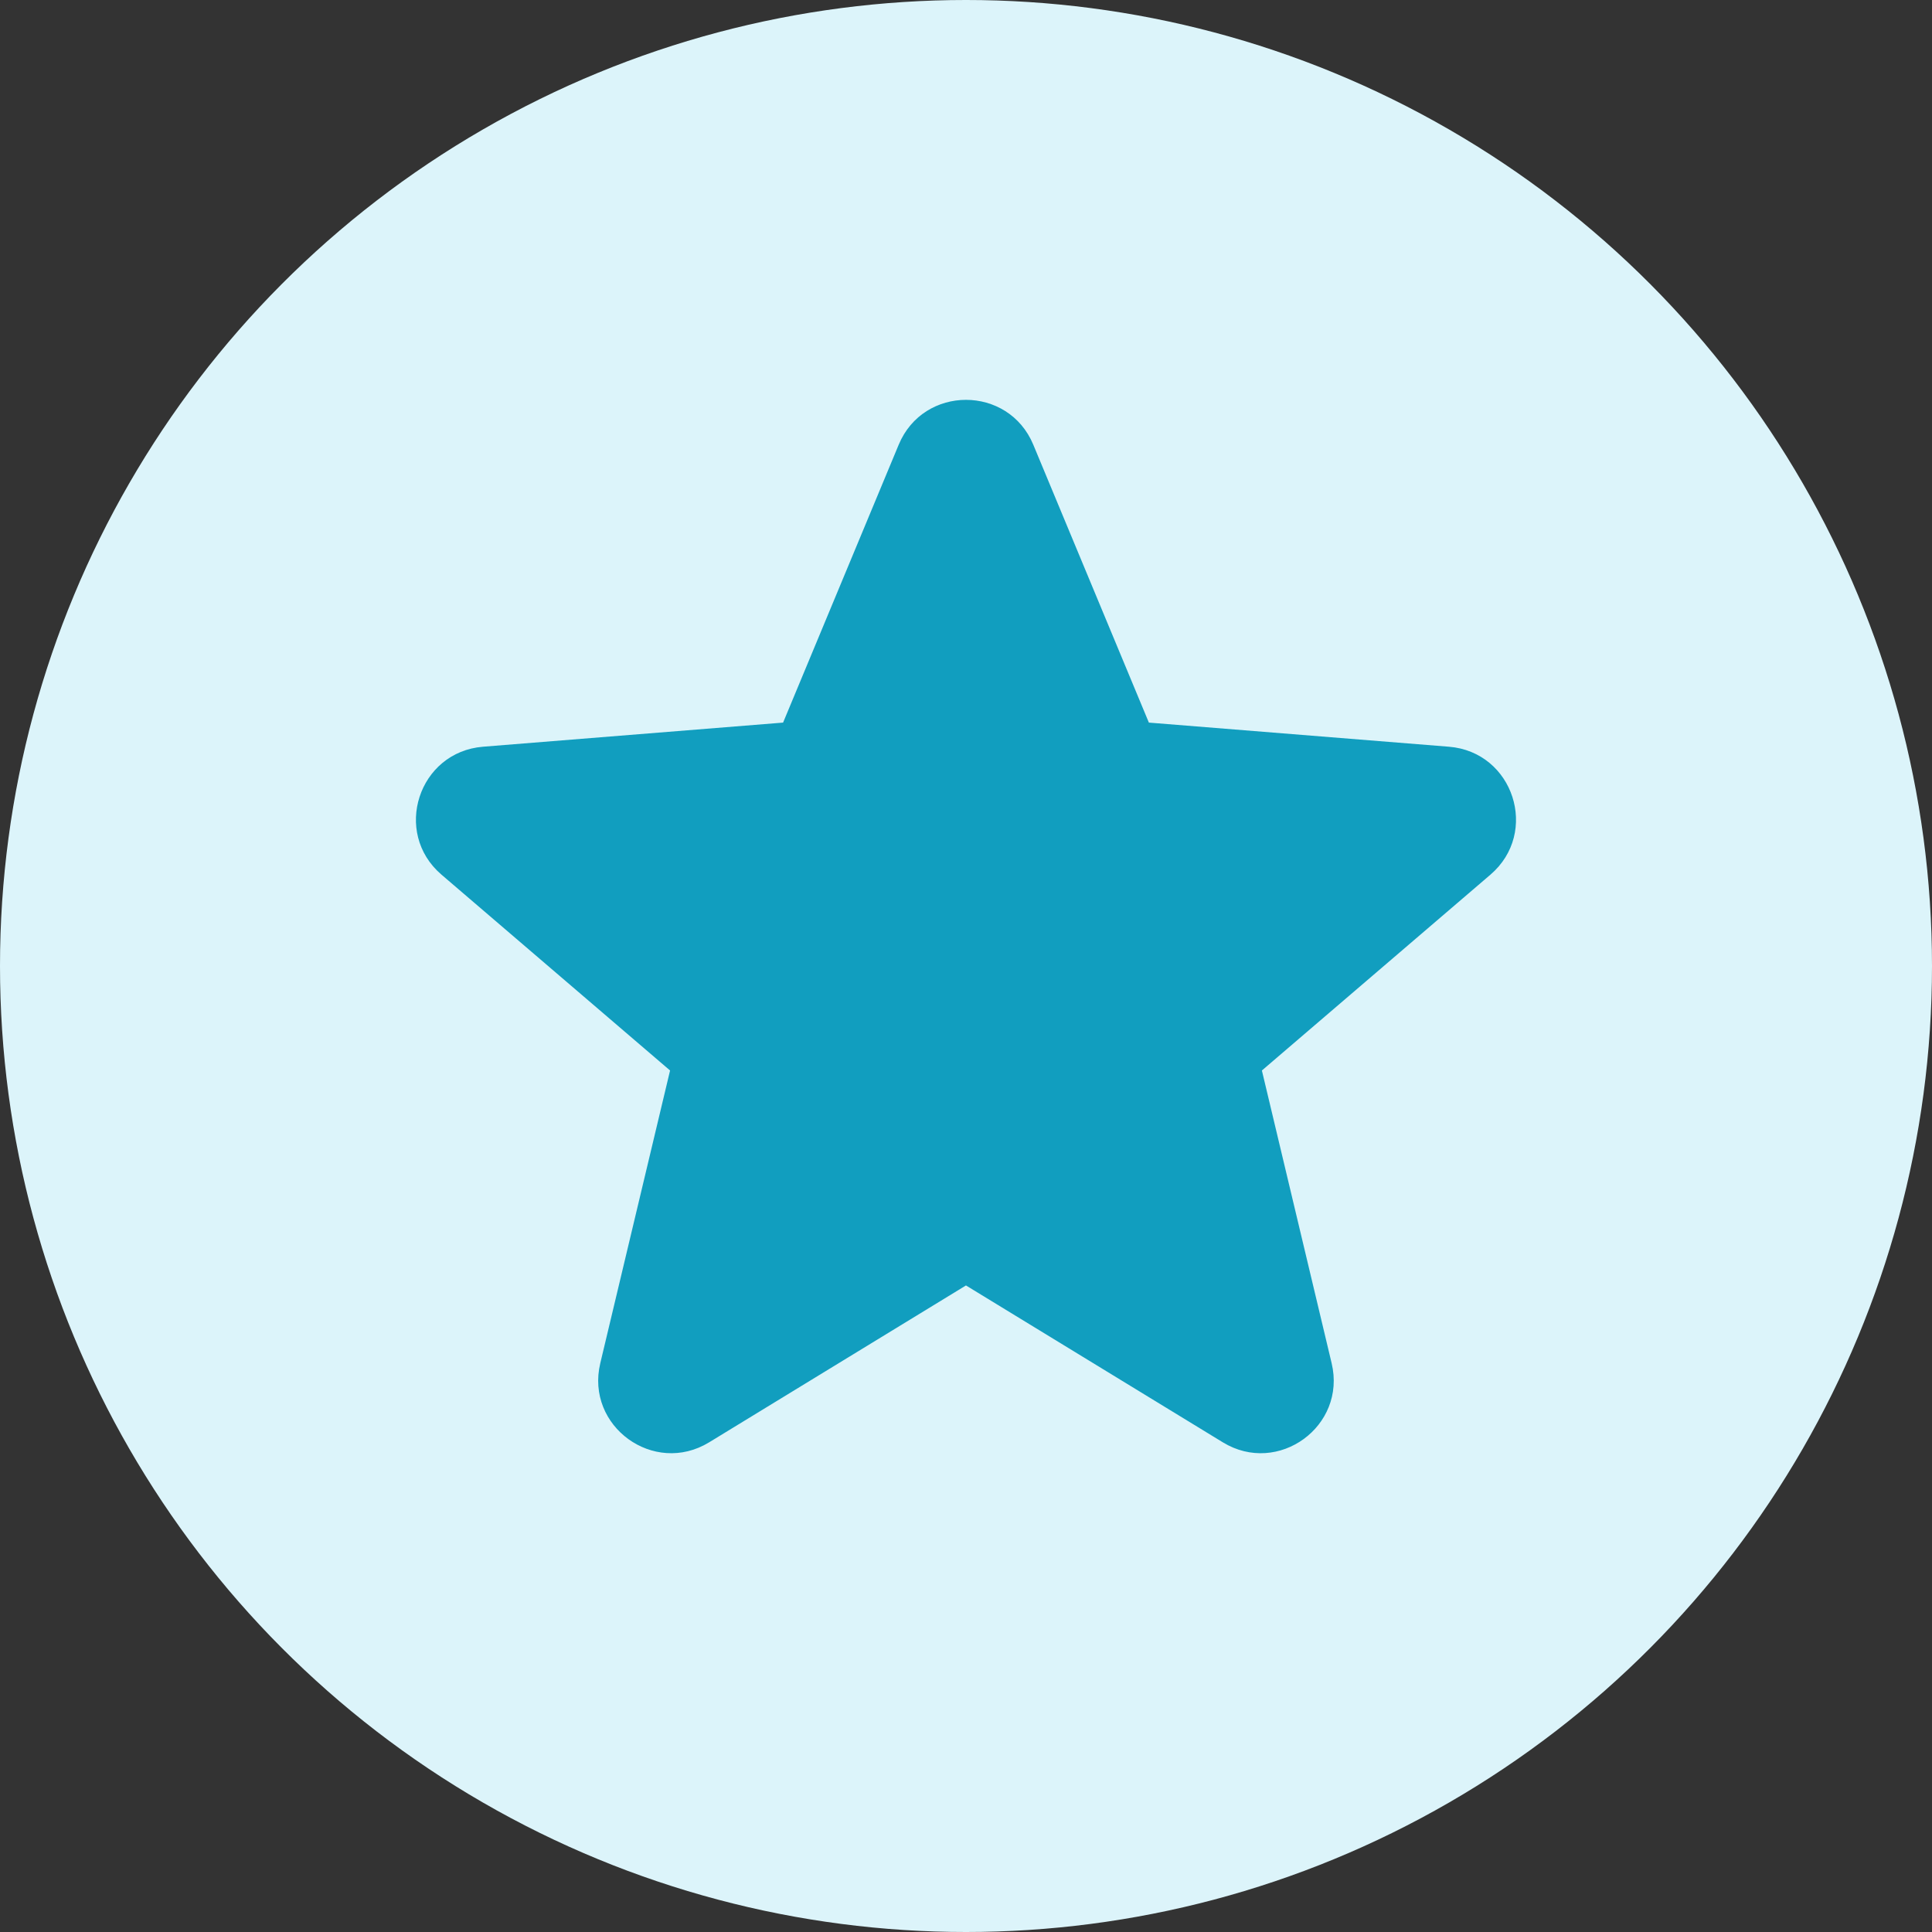
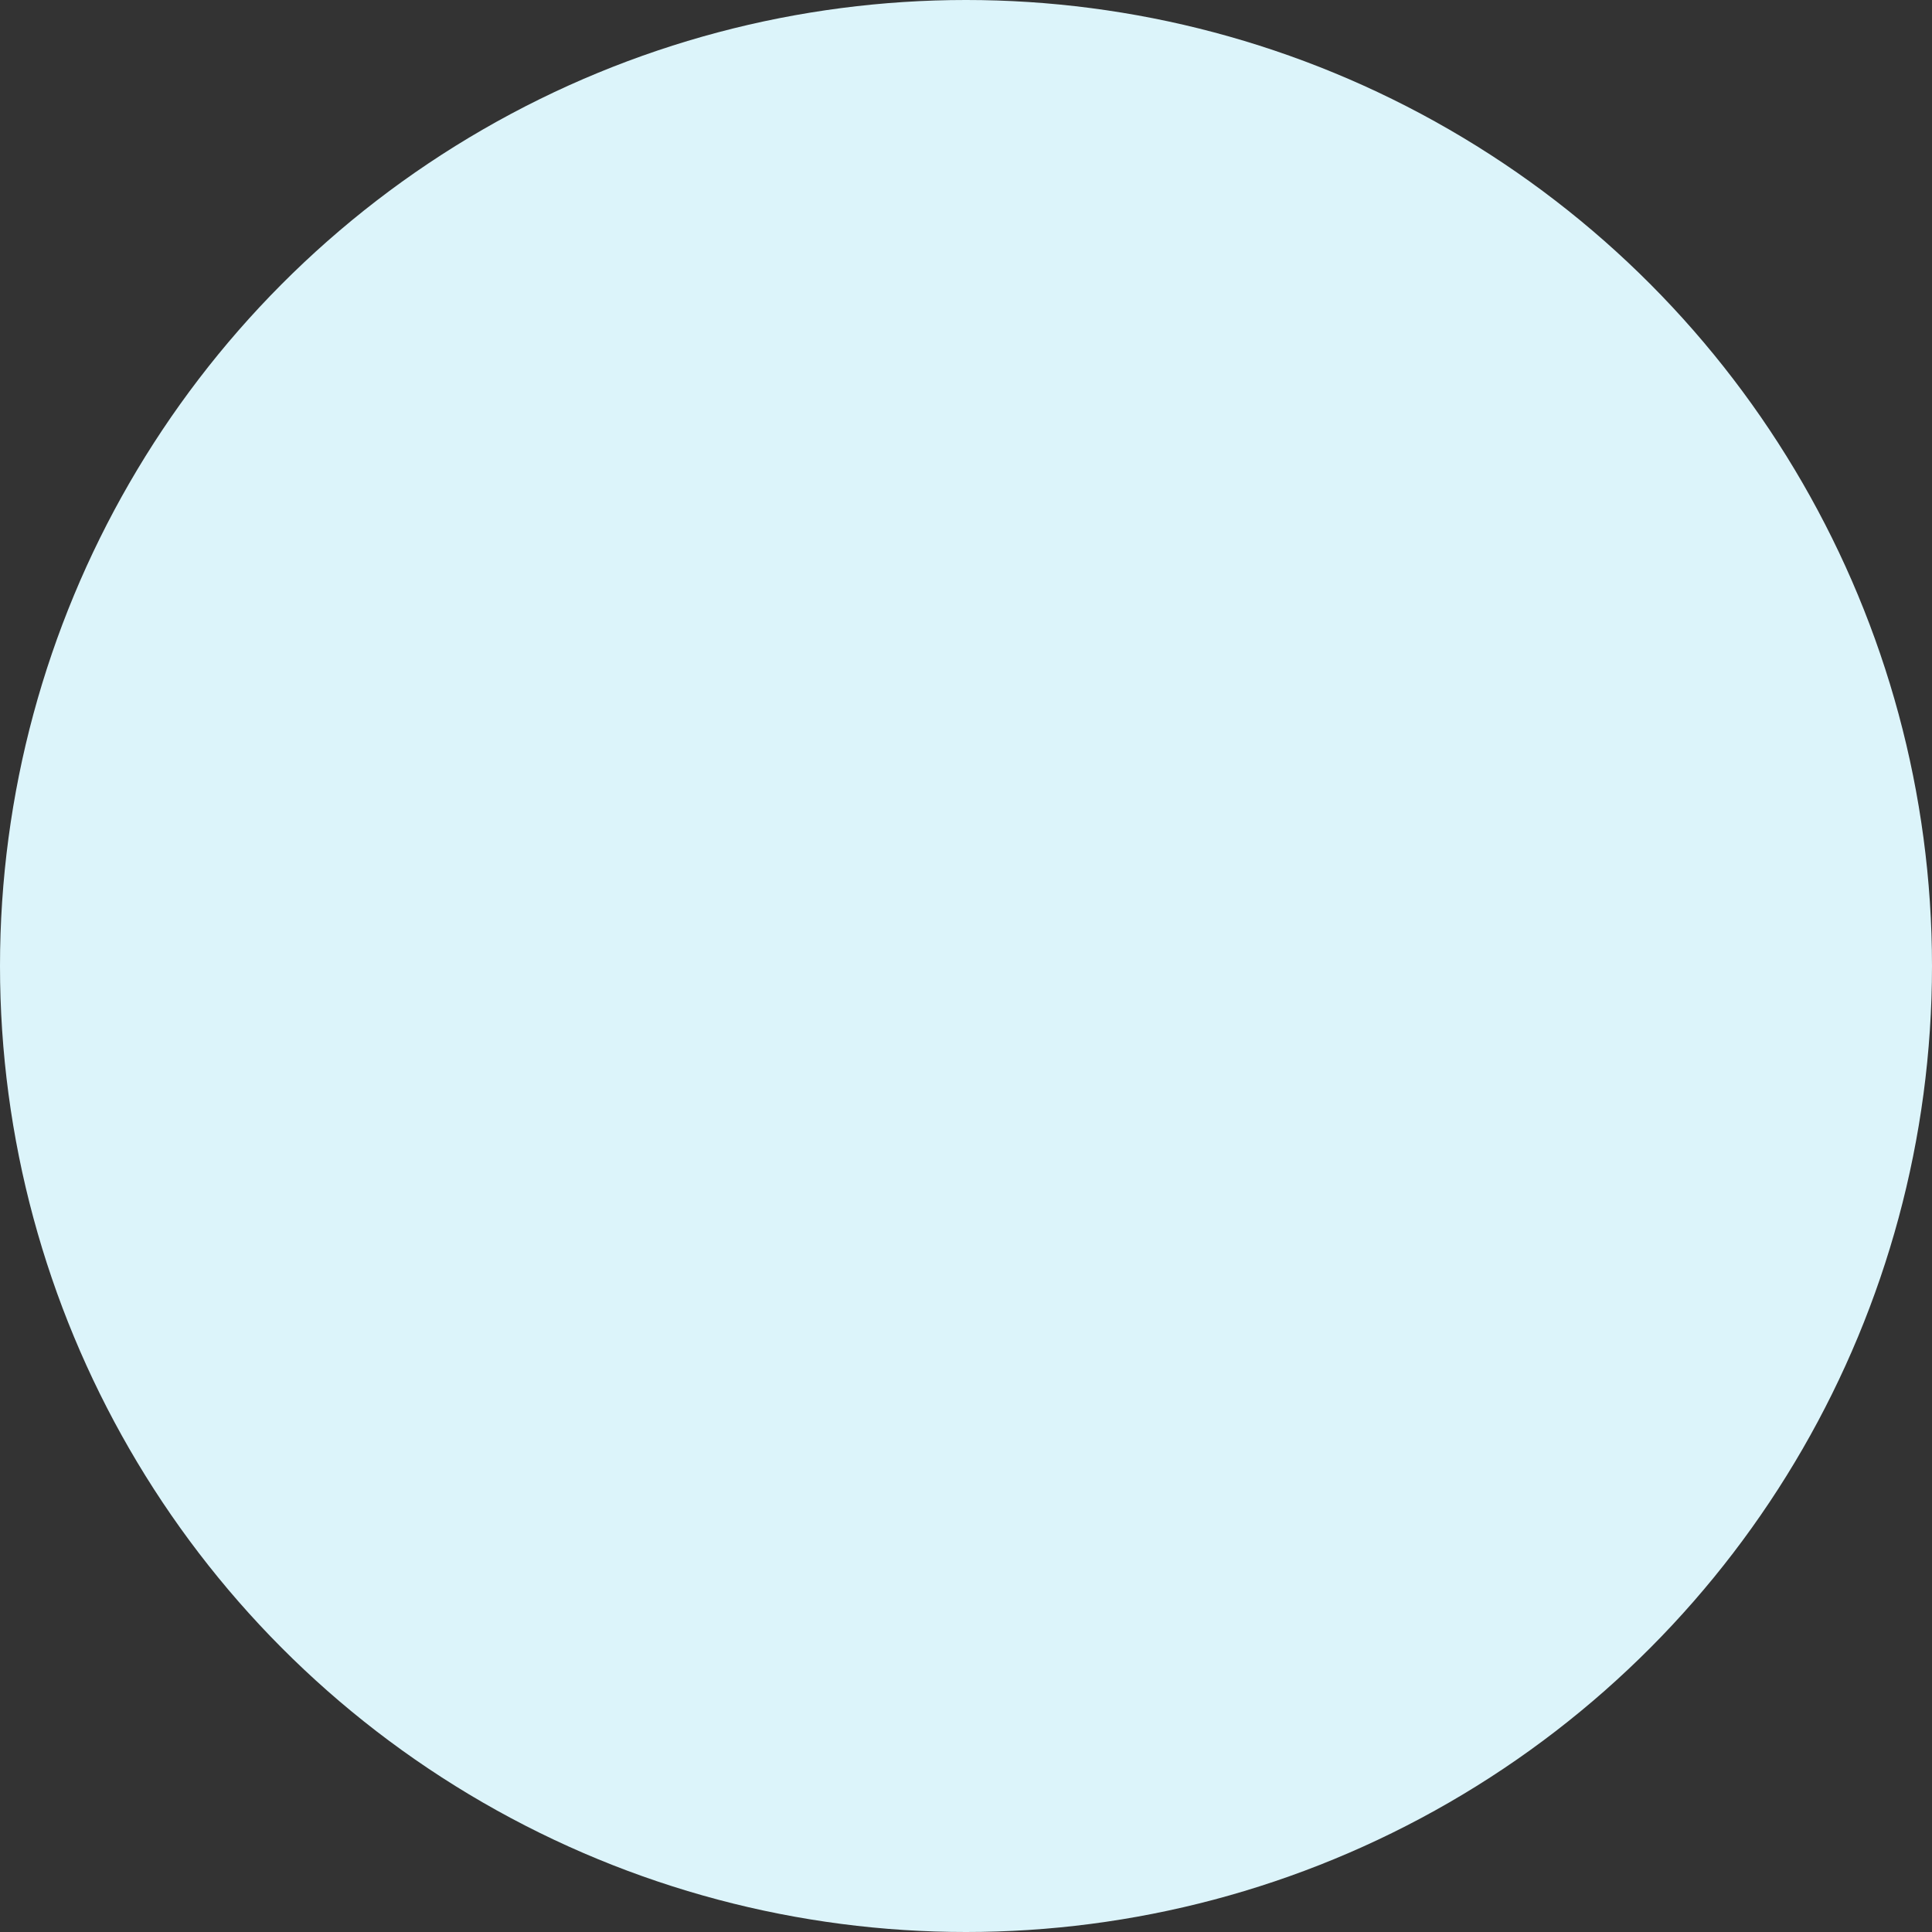
<svg xmlns="http://www.w3.org/2000/svg" width="58" height="58" fill="none" viewBox="0 0 58 58">
  <rect x="0" y="0" width="58" height="58" fill="#333333" stroke="none" />
  <circle cx="29" cy="29" r="29" fill="#DCF4FA" />
-   <path fill="#119EBF" fill-rule="evenodd" d="M26.98 13.35c.746-1.795 3.293-1.795 4.04 0l3.47 8.343 9.006.724c1.94.155 2.726 2.575 1.248 3.841l-6.861 5.879 2.094 8.788c.452 1.893-1.606 3.388-3.266 2.375l-7.712-4.71-7.711 4.71c-1.66 1.013-3.719-.483-3.267-2.375l2.095-8.788-6.862-5.879c-1.478-1.266-.691-3.686 1.249-3.841l9.006-.724z" clip-rule="evenodd" />
</svg>